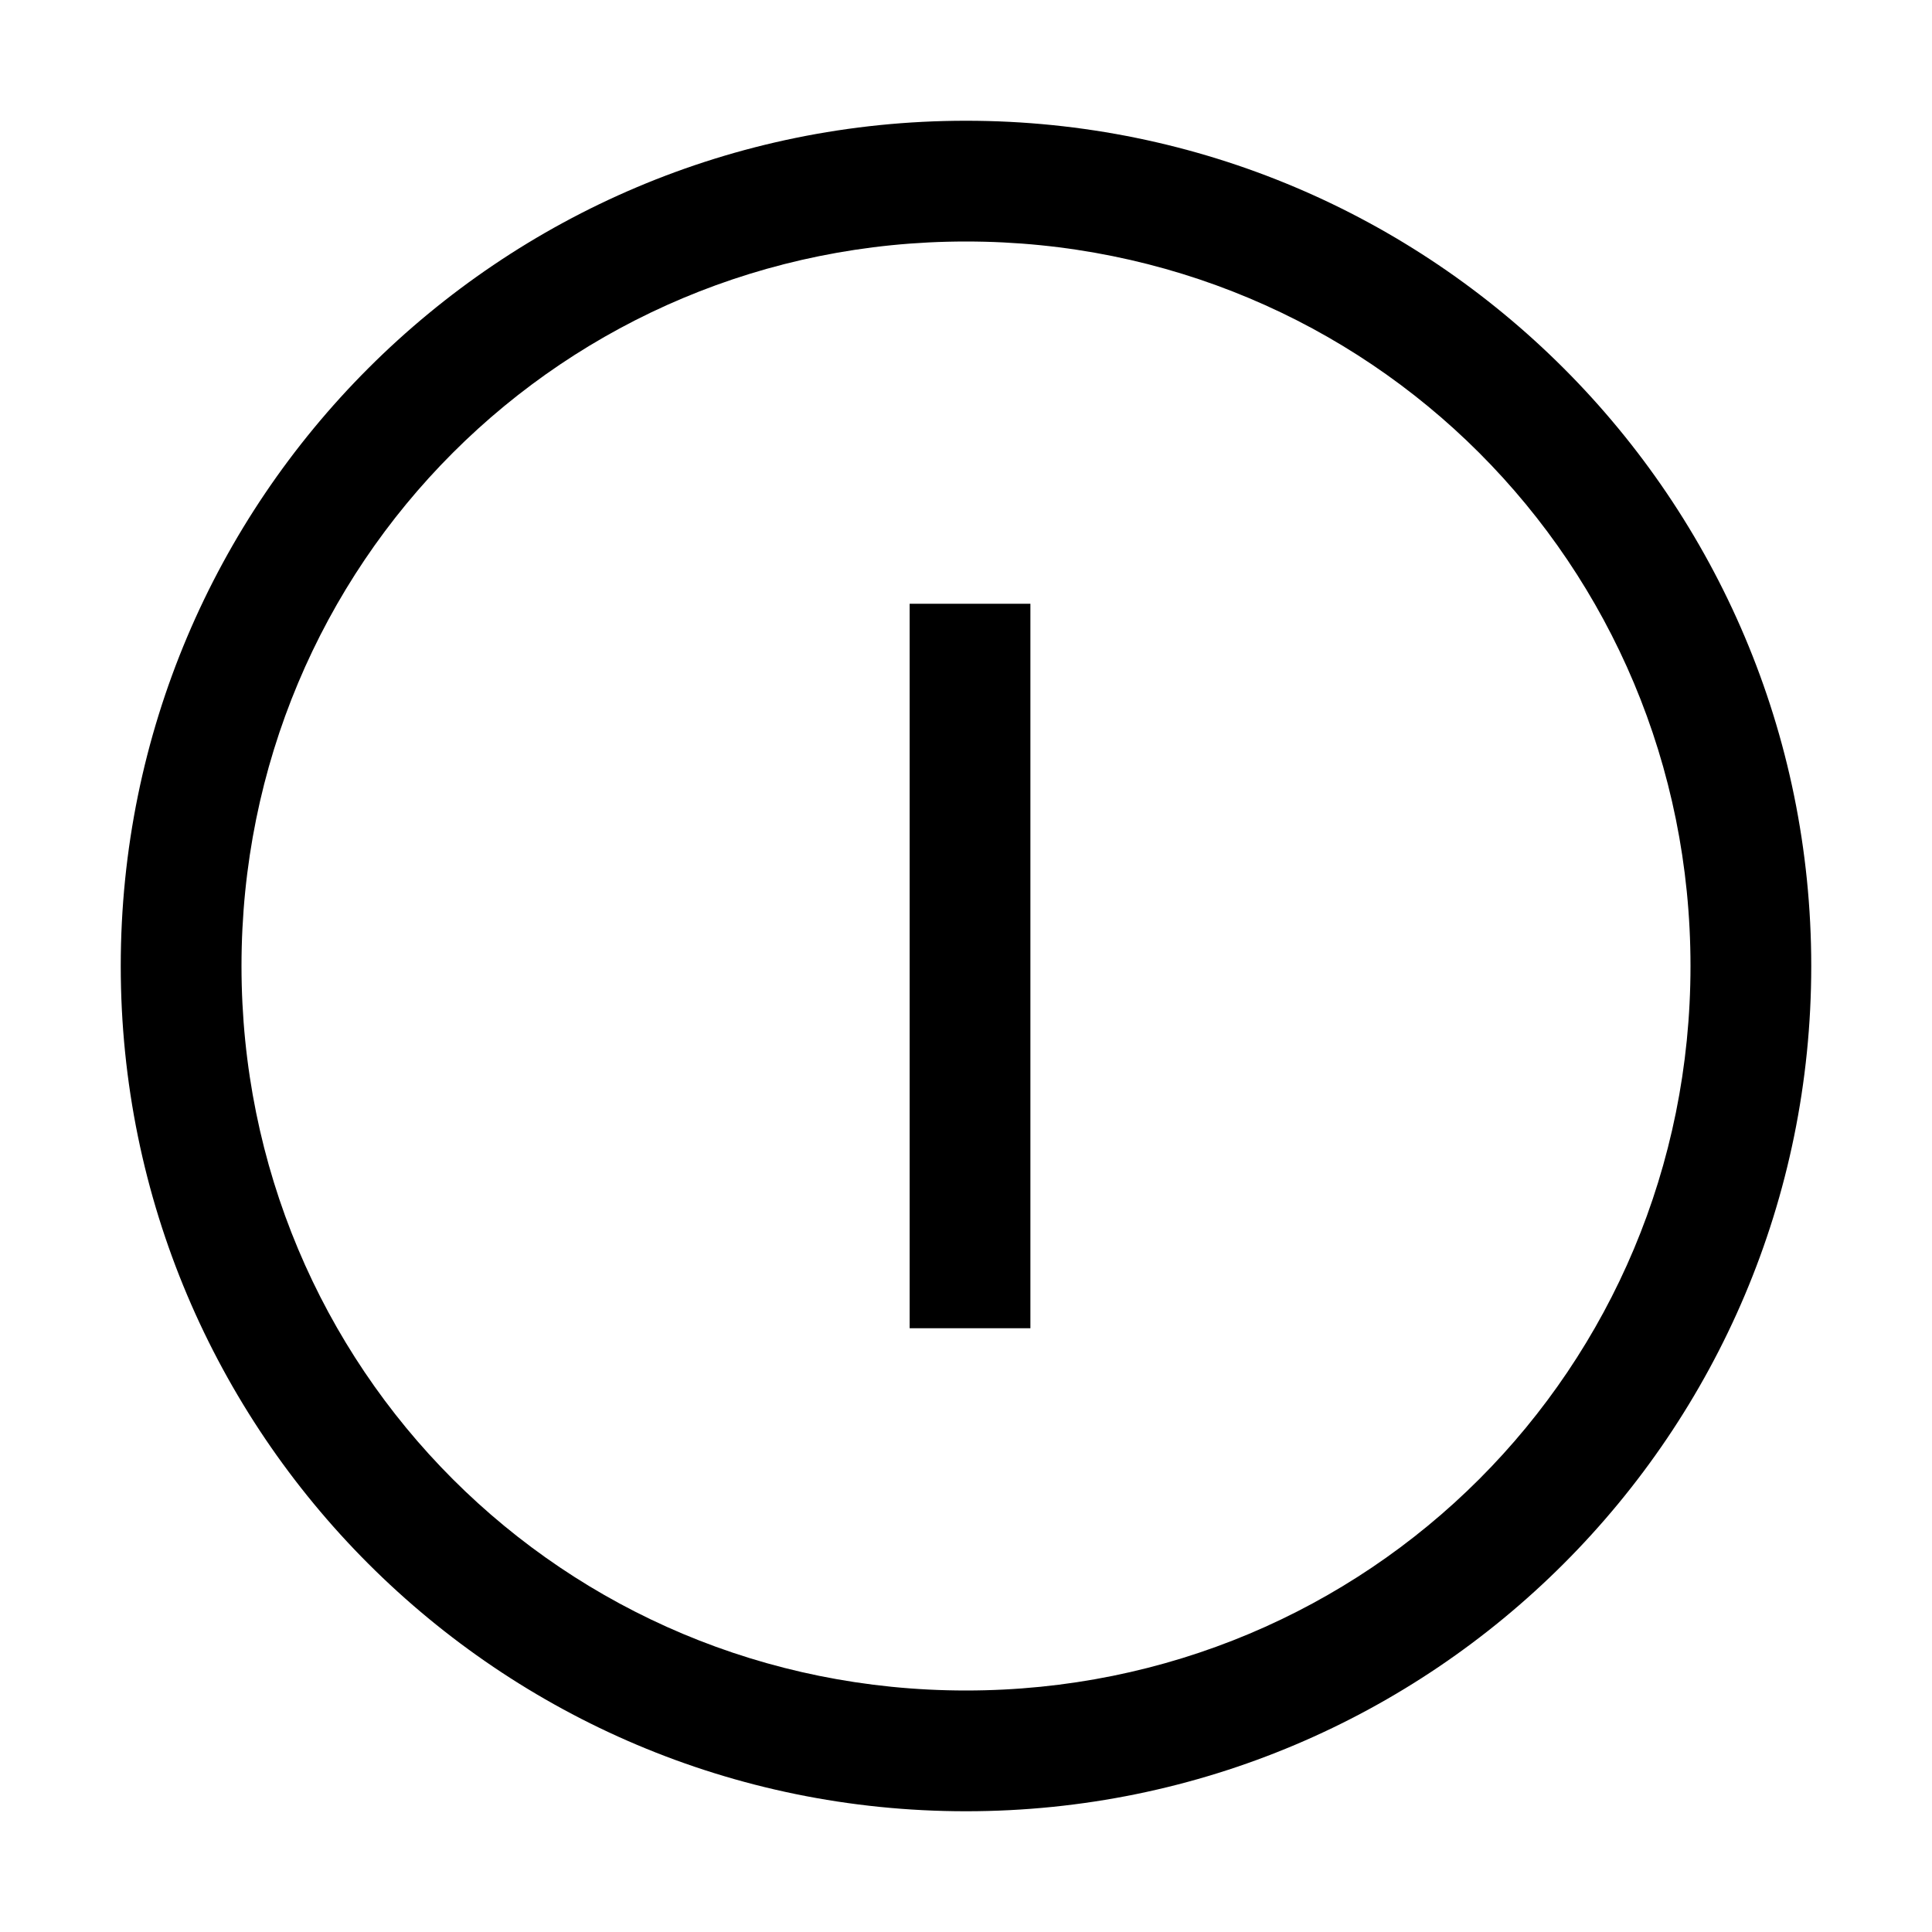
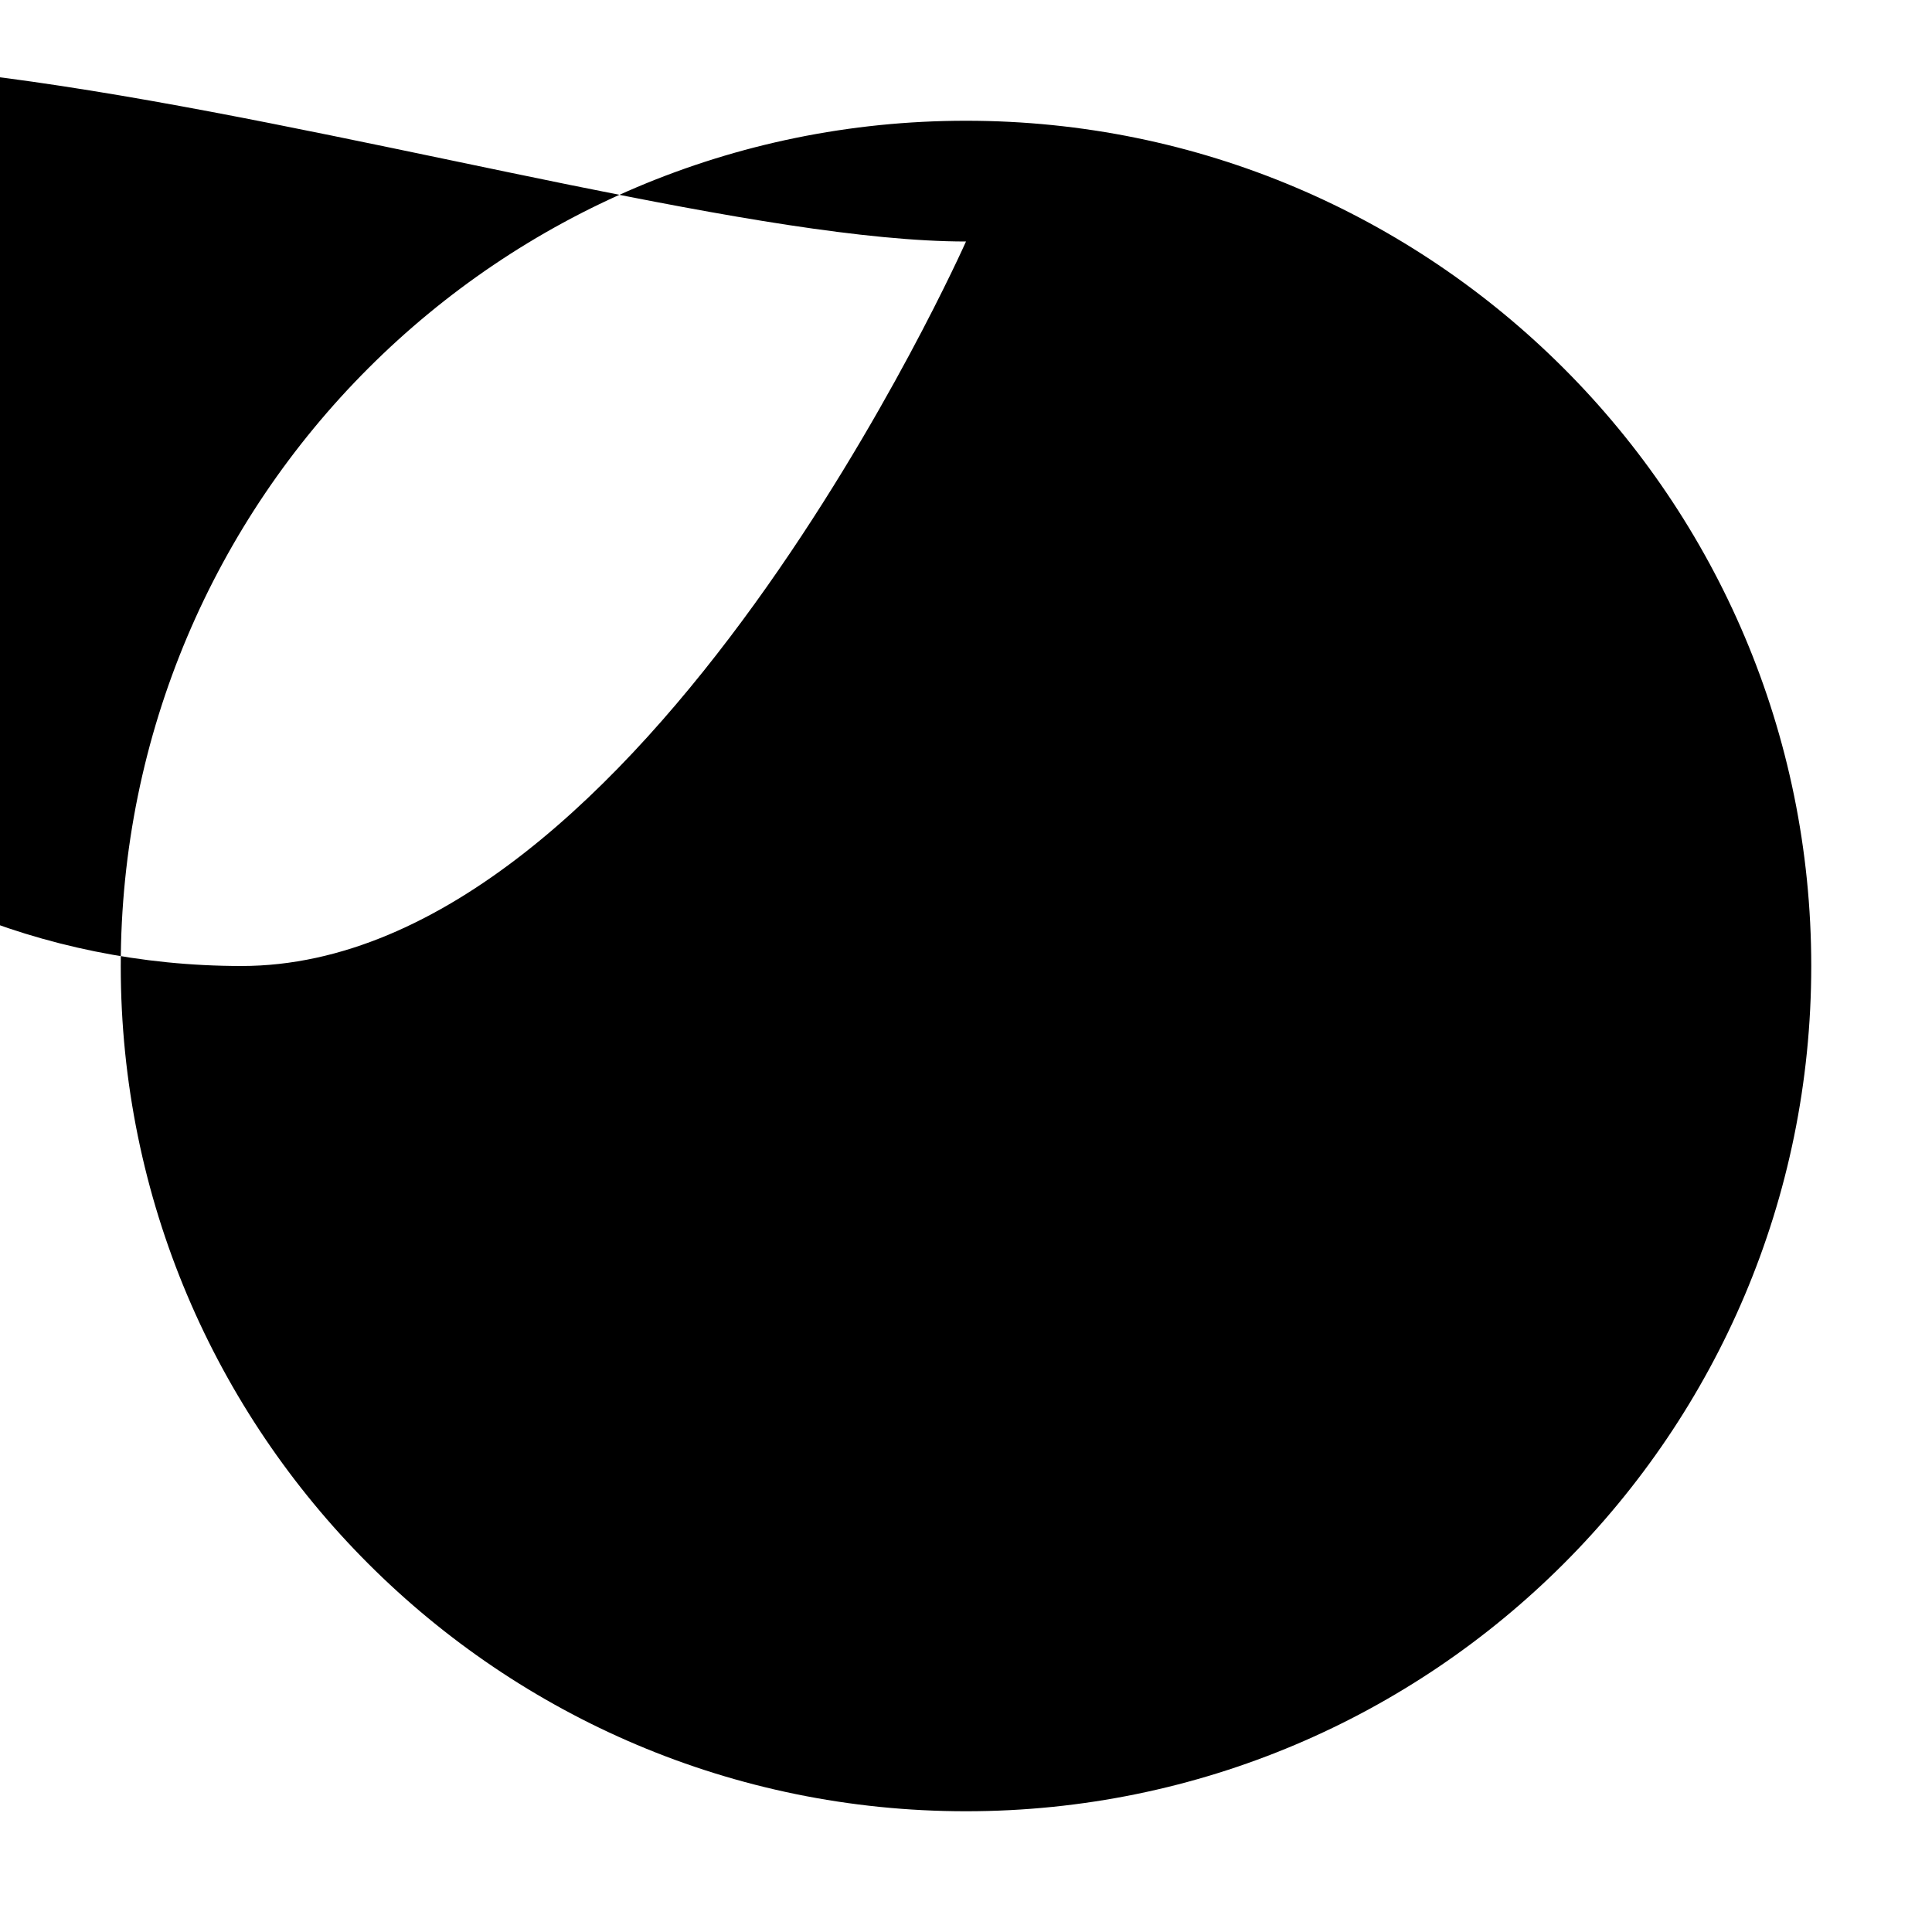
<svg xmlns="http://www.w3.org/2000/svg" style="enable-background:new 0 0 24 24" viewBox="0 0 24 24">
-   <path d="M12,3c5,0,9,4,9,9s-4,9-9,9s-9-4-9-9S7,3,12,3 M12,1.5C6.2,1.5,1.5,6.2,1.5,12S6.2,22.5,12,22.5S22.5,17.8,22.5,12 S17.8,1.5,12,1.5z M12.8,7.5h-1.5v9h1.5V7.5z" />
+   <path d="M12,3s-4,9-9,9s-9-4-9-9S7,3,12,3 M12,1.5C6.2,1.5,1.5,6.2,1.5,12S6.2,22.5,12,22.5S22.5,17.8,22.5,12 S17.8,1.5,12,1.5z M12.8,7.5h-1.5v9h1.5V7.5z" />
</svg>